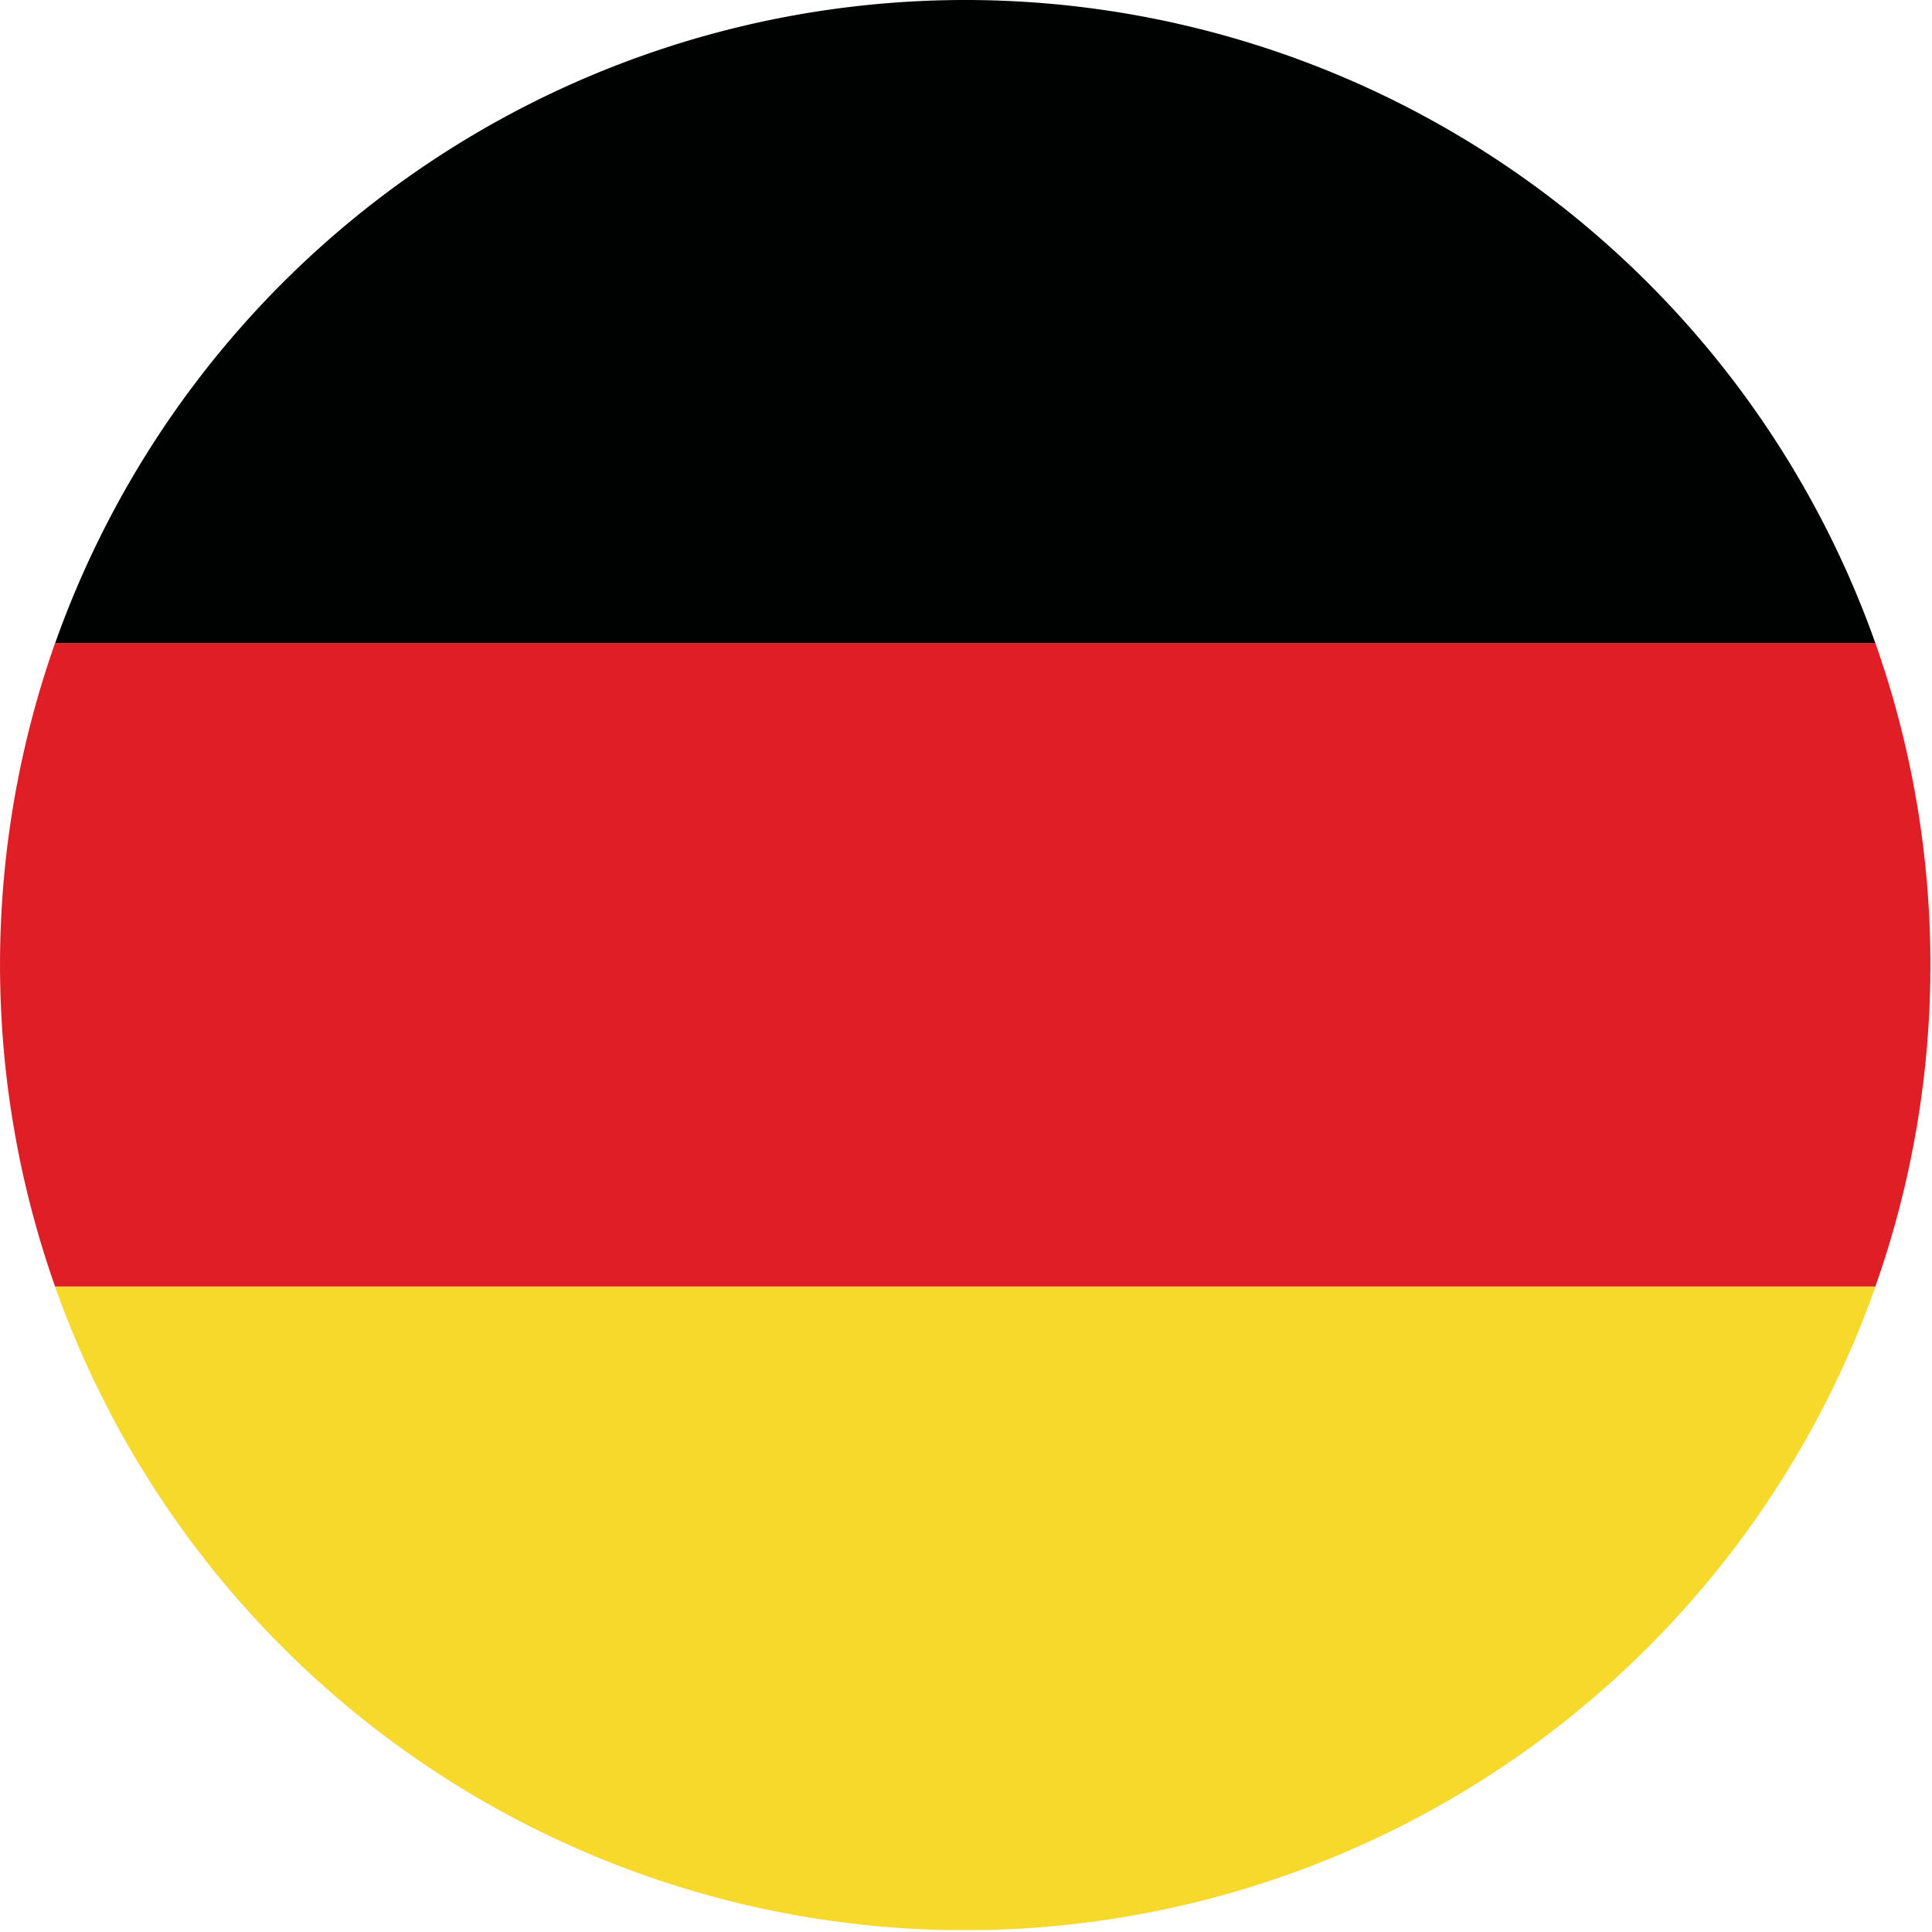
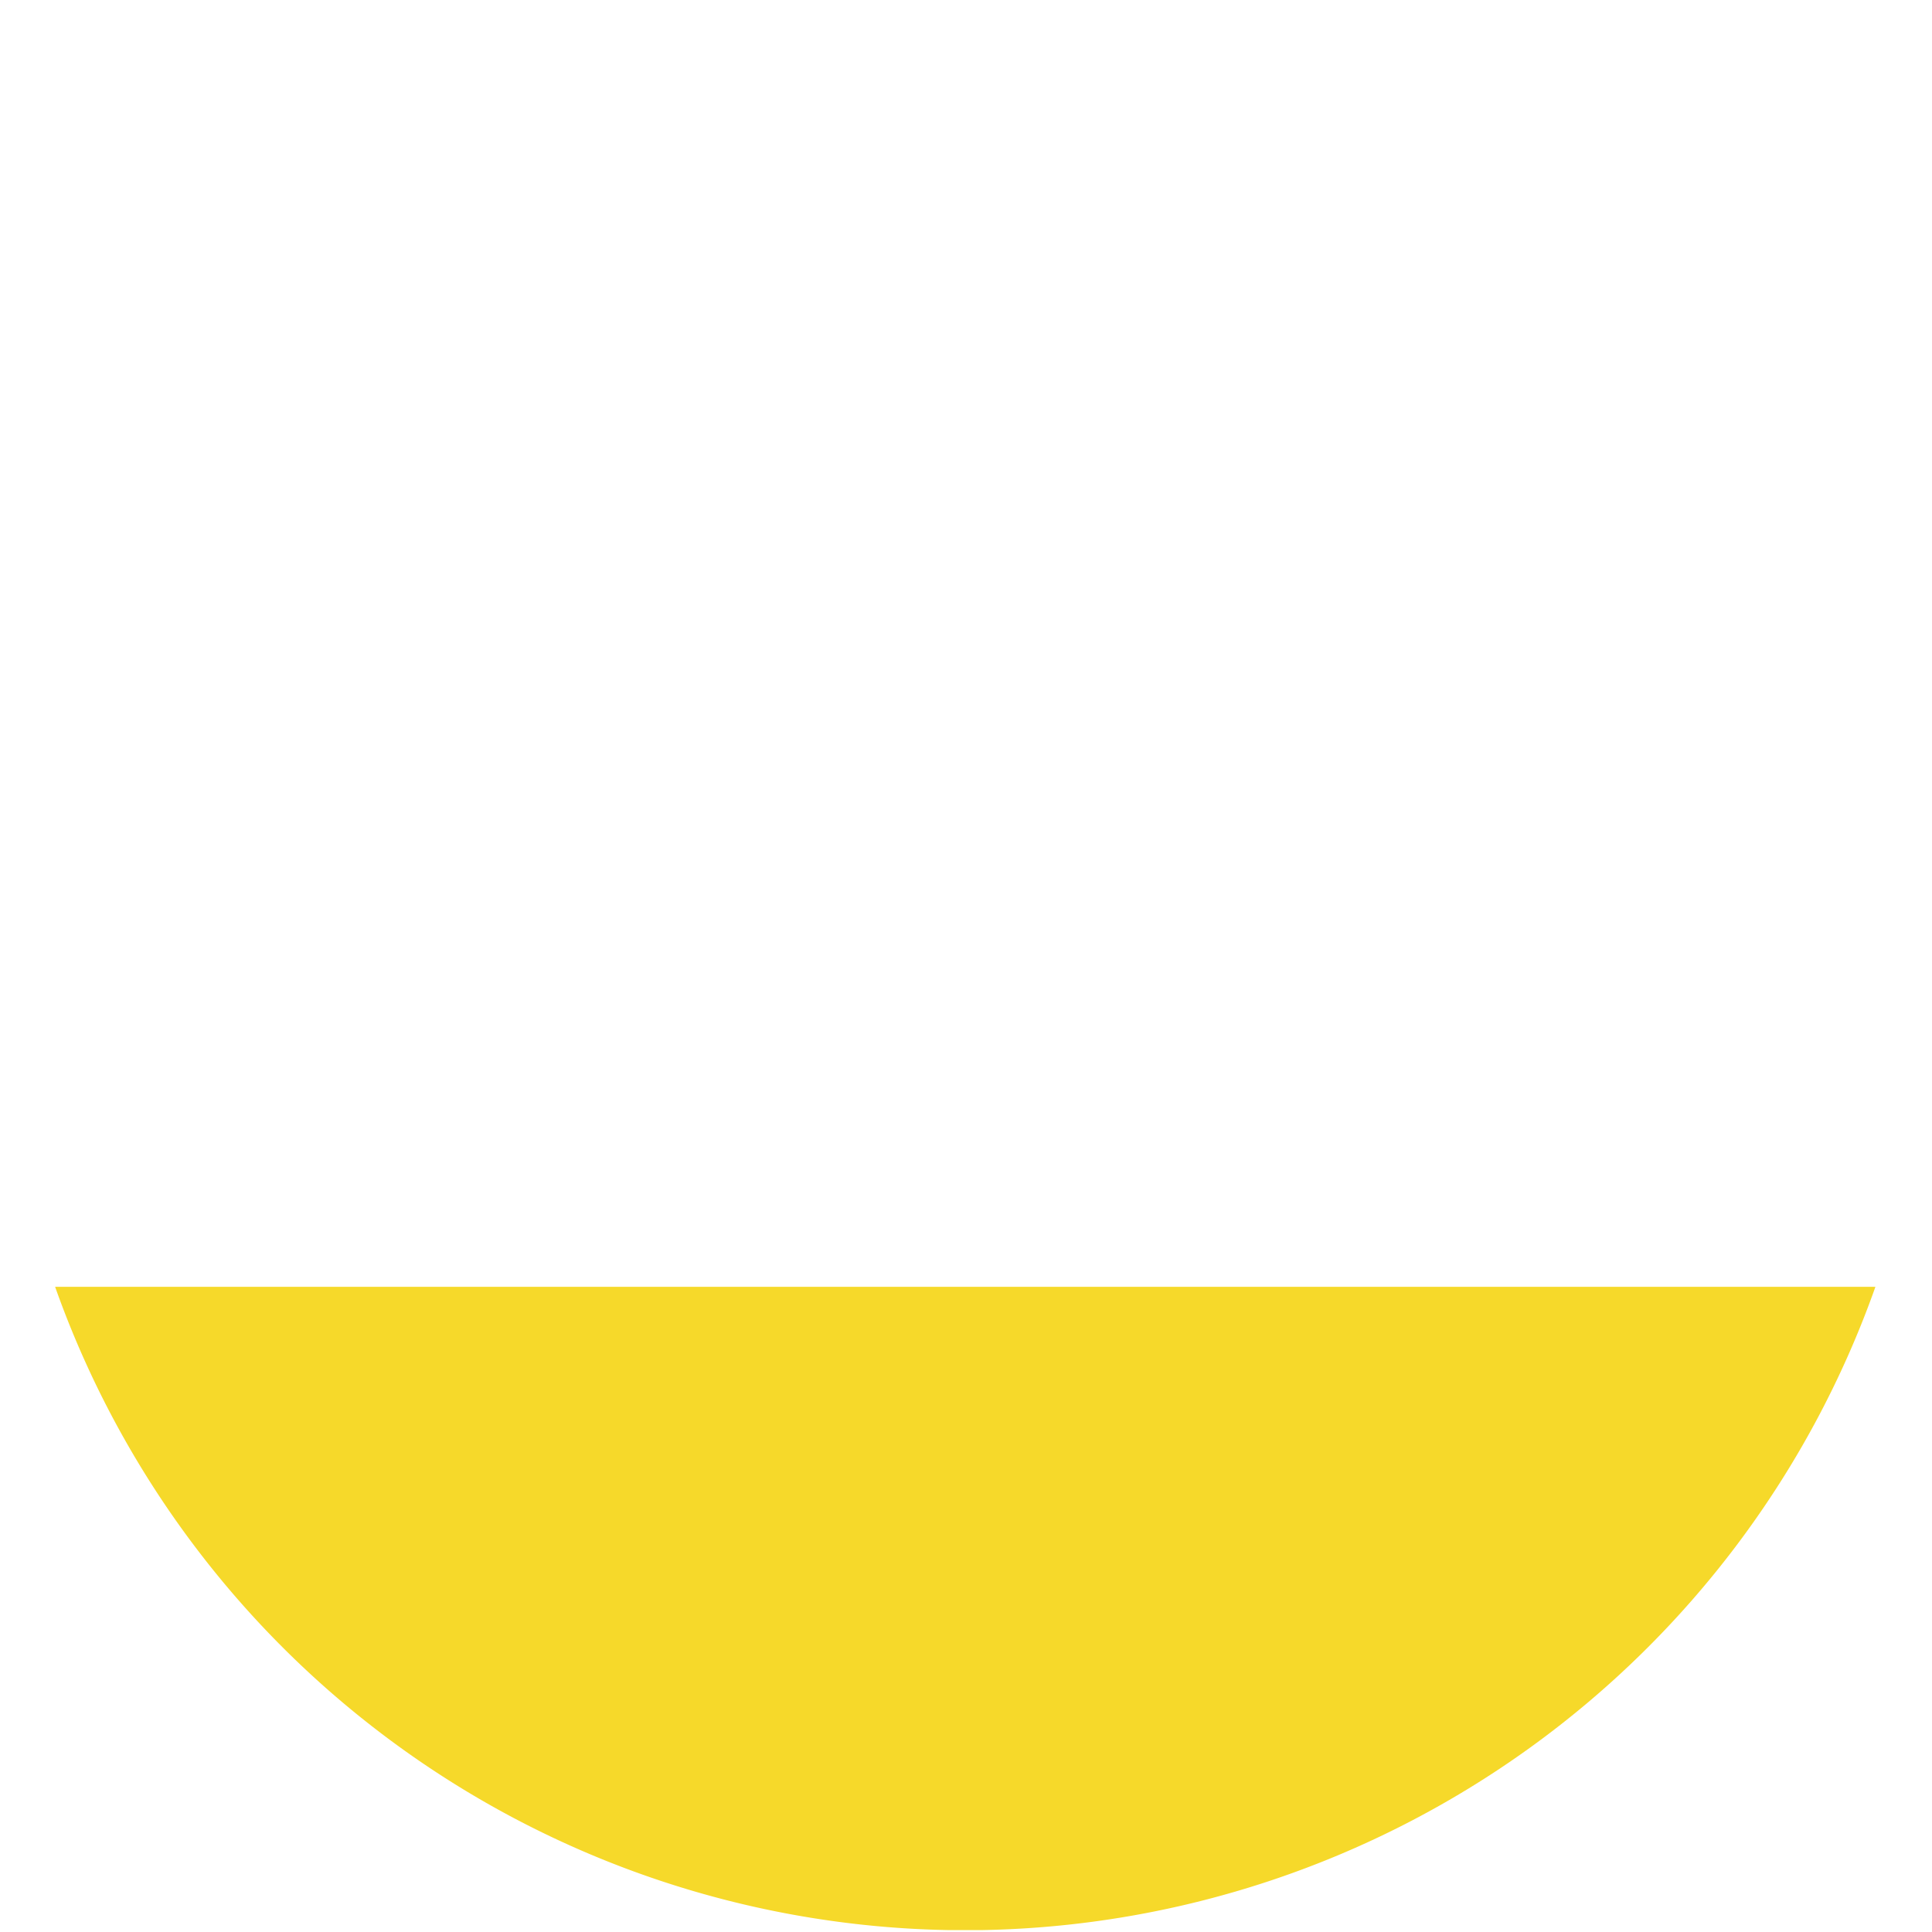
<svg xmlns="http://www.w3.org/2000/svg" width="25" height="25" viewBox="0 0 25 25">
  <defs>
    <clipPath id="clip-path">
      <rect id="Rettangolo_208" data-name="Rettangolo 208" width="25" height="25" fill="none" />
    </clipPath>
  </defs>
  <g id="Raggruppa_67" data-name="Raggruppa 67" transform="translate(0 0)">
    <g id="Raggruppa_66" data-name="Raggruppa 66" transform="translate(0 0)" clip-path="url(#clip-path)">
-       <path id="Tracciato_89" data-name="Tracciato 89" d="M2.455,8.324H26.01A12.5,12.5,0,0,0,14.27,0h-.076A12.5,12.5,0,0,0,2.455,8.324" transform="translate(-1.742 0)" fill="#000101" fill-rule="evenodd" />
-       <path id="Tracciato_90" data-name="Tracciato 90" d="M.713,37H24.267a12.517,12.517,0,0,0,0-8.327H.713A12.517,12.517,0,0,0,.713,37" transform="translate(0 -20.352)" fill="#df1e26" fill-rule="evenodd" />
      <path id="Tracciato_91" data-name="Tracciato 91" d="M14,65.684h.463A12.5,12.5,0,0,0,26.01,57.36H2.455A12.5,12.5,0,0,0,14,65.684" transform="translate(-1.742 -40.709)" fill="#f6d92a" fill-rule="evenodd" />
    </g>
  </g>
</svg>